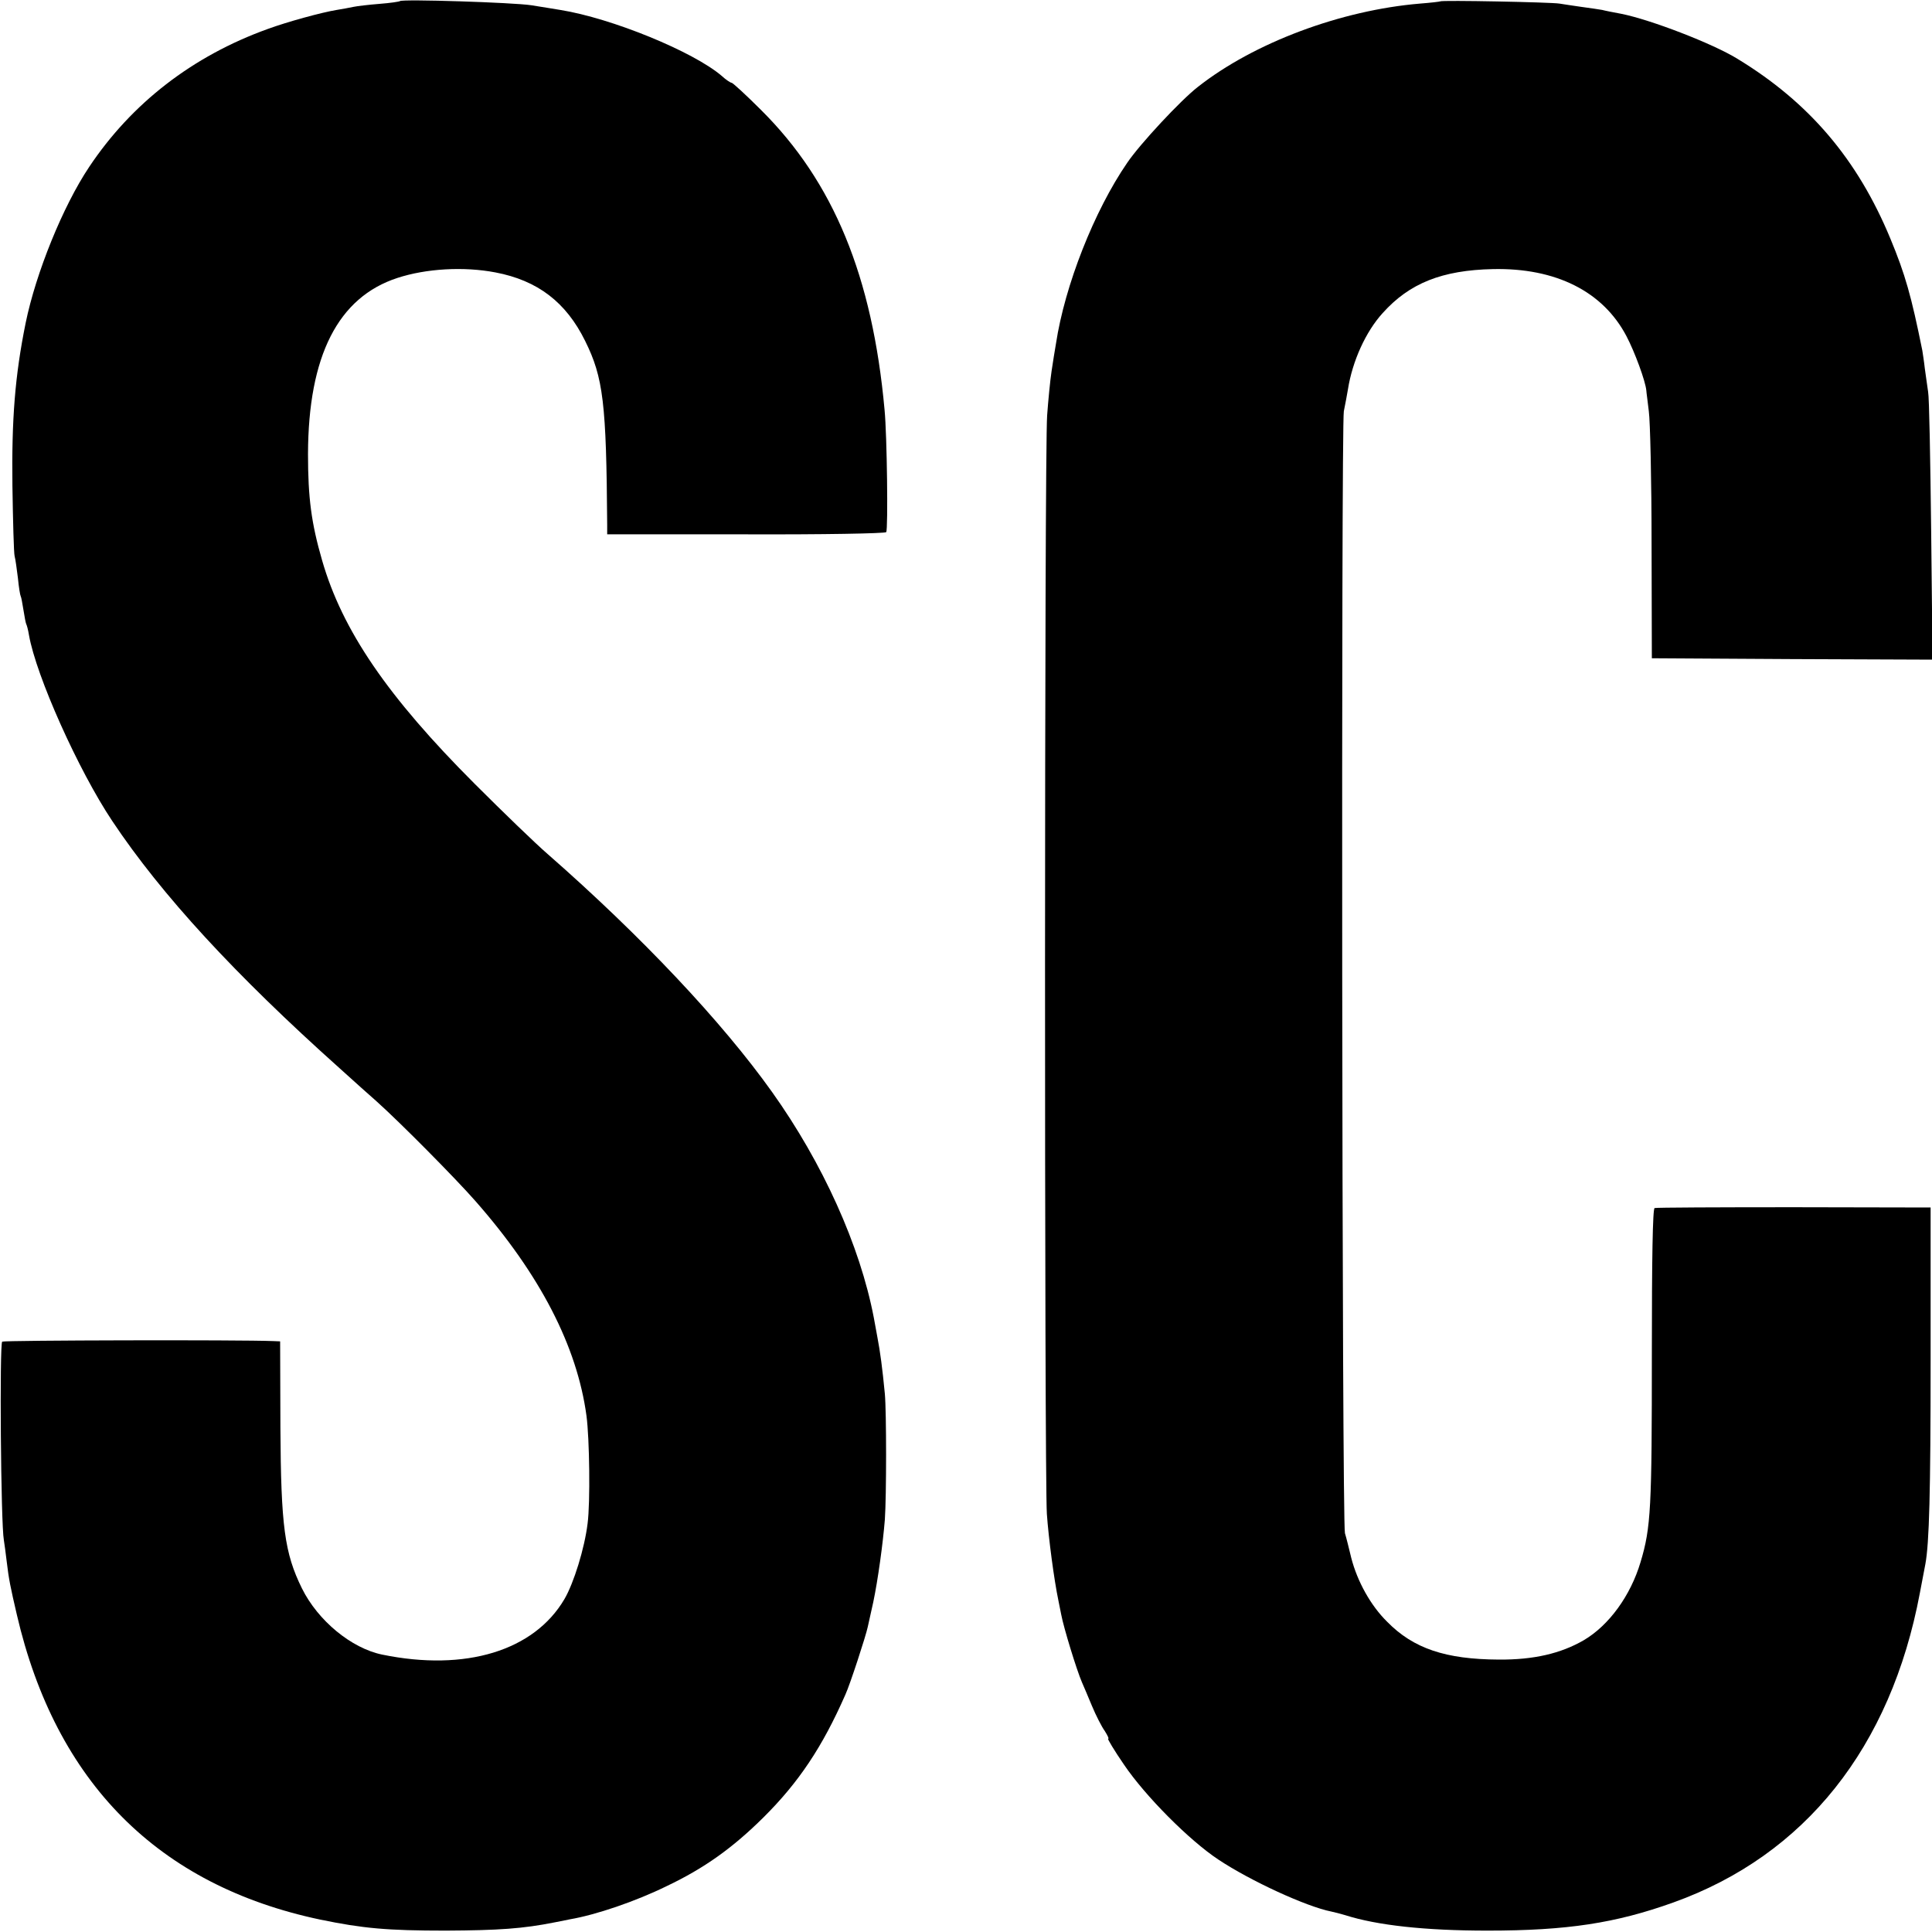
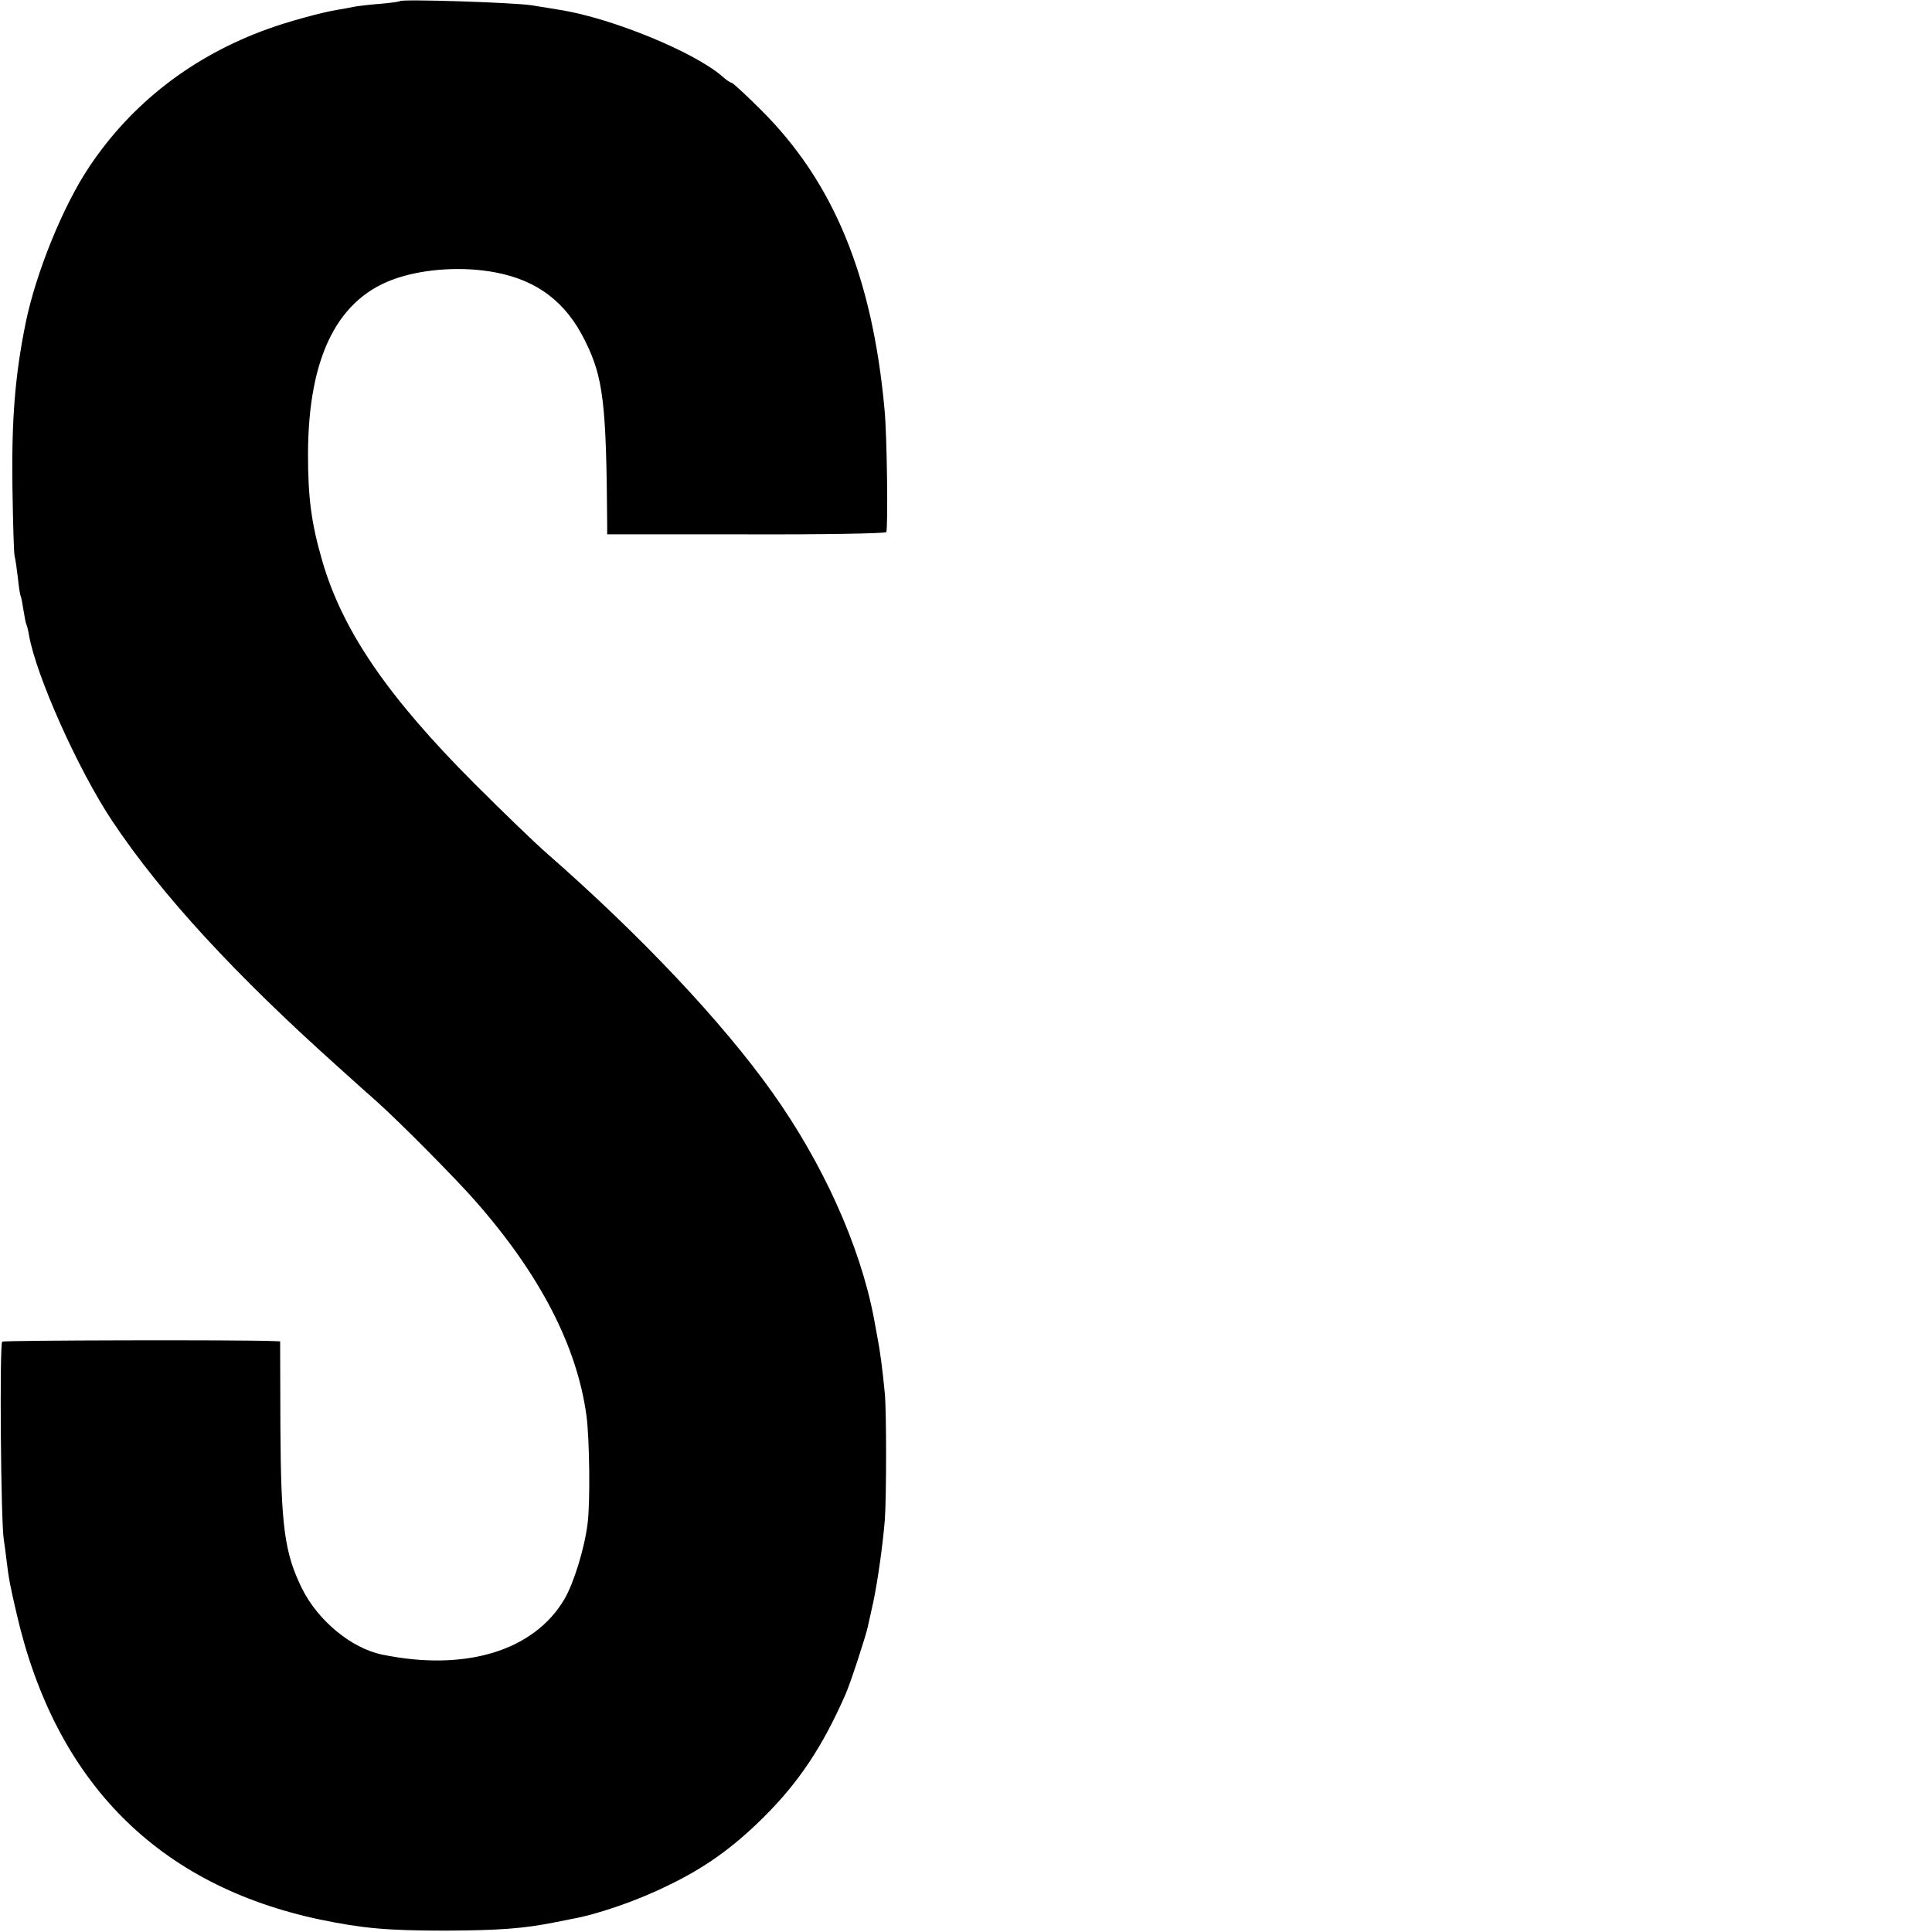
<svg xmlns="http://www.w3.org/2000/svg" version="1.0" width="700pt" height="700pt" viewBox="0 0 700 700" preserveAspectRatio="xMidYMid meet">
  <g transform="translate(0,700) scale(0.1,-0.1)" fill="#000000" stroke="none">
    <path d="M1449 6996 c-2 -2 -35 -7 -74 -10 -38 -3 -81 -8 -95 -11 -14 -3 -41 -8 -60 -11 -55 -9 -179 -43 -250 -69 -272 -98 -493 -269 -647 -500 -95 -142 -193 -384 -230 -565 -39 -192 -51 -350 -48 -590 2 -129 5 -244 8 -255 3 -11 8 -47 12 -80 3 -32 8 -62 10 -65 2 -3 6 -25 10 -50 4 -25 8 -47 10 -51 2 -3 7 -21 10 -40 26 -148 179 -490 302 -674 178 -267 445 -557 823 -895 52 -47 112 -101 134 -120 85 -76 287 -280 358 -361 235 -267 369 -527 403 -779 11 -83 14 -314 4 -390 -11 -90 -50 -216 -84 -274 -110 -187 -358 -263 -660 -201 -112 23 -233 123 -291 240 -63 128 -76 225 -78 582 l-1 313 -25 1 c-119 5 -974 3 -982 -2 -10 -7 -5 -661 6 -719 2 -14 7 -47 10 -75 8 -68 14 -96 37 -195 141 -608 512 -981 1099 -1105 155 -32 243 -40 455 -40 192 1 280 7 395 30 14 3 39 8 55 11 94 16 238 65 350 120 137 65 240 139 351 249 128 127 214 256 297 445 17 37 74 212 81 245 3 11 11 52 20 90 17 81 35 212 42 299 6 86 6 390 0 456 -9 94 -17 153 -27 205 -5 28 -11 59 -13 71 -50 261 -185 560 -369 818 -181 254 -473 564 -812 861 -44 38 -163 153 -265 255 -315 315 -480 556 -553 810 -39 135 -51 226 -51 385 1 356 109 568 324 638 104 34 240 42 355 20 153 -29 256 -108 325 -248 66 -133 77 -226 80 -666 l0 -35 503 0 c276 -1 504 3 508 8 7 10 3 351 -6 443 -44 484 -185 826 -448 1087 -54 54 -102 98 -106 98 -4 0 -21 11 -36 25 -103 88 -398 209 -585 239 -19 3 -66 11 -105 17 -65 10 -468 23 -476 15z" />
-     <path d="M5218 6995 c-1 -1 -34 -5 -73 -8 -287 -24 -602 -142 -805 -302 -62 -48 -210 -207 -256 -275 -119 -173 -226 -444 -258 -655 -4 -22 -11 -67 -16 -100 -5 -33 -12 -105 -16 -160 -10 -129 -10 -3848 -1 -3980 6 -87 26 -239 42 -315 3 -14 7 -36 10 -50 9 -48 56 -201 75 -245 5 -11 21 -49 36 -85 15 -36 36 -77 47 -92 10 -16 16 -28 12 -28 -3 0 22 -42 57 -93 77 -114 237 -275 343 -345 116 -77 318 -170 409 -188 10 -2 33 -8 50 -13 116 -37 290 -56 516 -56 288 0 464 27 673 102 477 171 788 562 893 1121 9 48 18 95 20 105 14 76 19 257 19 737 l0 555 -495 1 c-272 0 -500 -1 -505 -3 -7 -2 -10 -184 -10 -526 0 -560 -3 -631 -41 -757 -36 -121 -114 -229 -206 -283 -83 -48 -181 -71 -308 -70 -192 1 -309 40 -404 137 -60 59 -108 146 -130 231 -8 33 -18 74 -23 90 -11 42 -14 4010 -4 4065 5 25 12 61 15 80 16 101 64 208 126 276 97 108 215 155 399 159 228 5 399 -81 484 -243 30 -57 69 -163 72 -197 0 -5 5 -39 9 -75 5 -36 10 -252 10 -480 l1 -415 509 -3 508 -2 -5 467 c-3 258 -7 484 -11 503 -3 19 -8 58 -12 85 -3 28 -8 57 -9 65 -40 198 -62 276 -116 406 -119 287 -294 493 -554 651 -89 55 -315 142 -421 163 -27 5 -58 11 -69 14 -11 2 -45 7 -75 11 -30 4 -66 10 -80 12 -30 5 -427 13 -432 8z" />
  </g>
</svg>